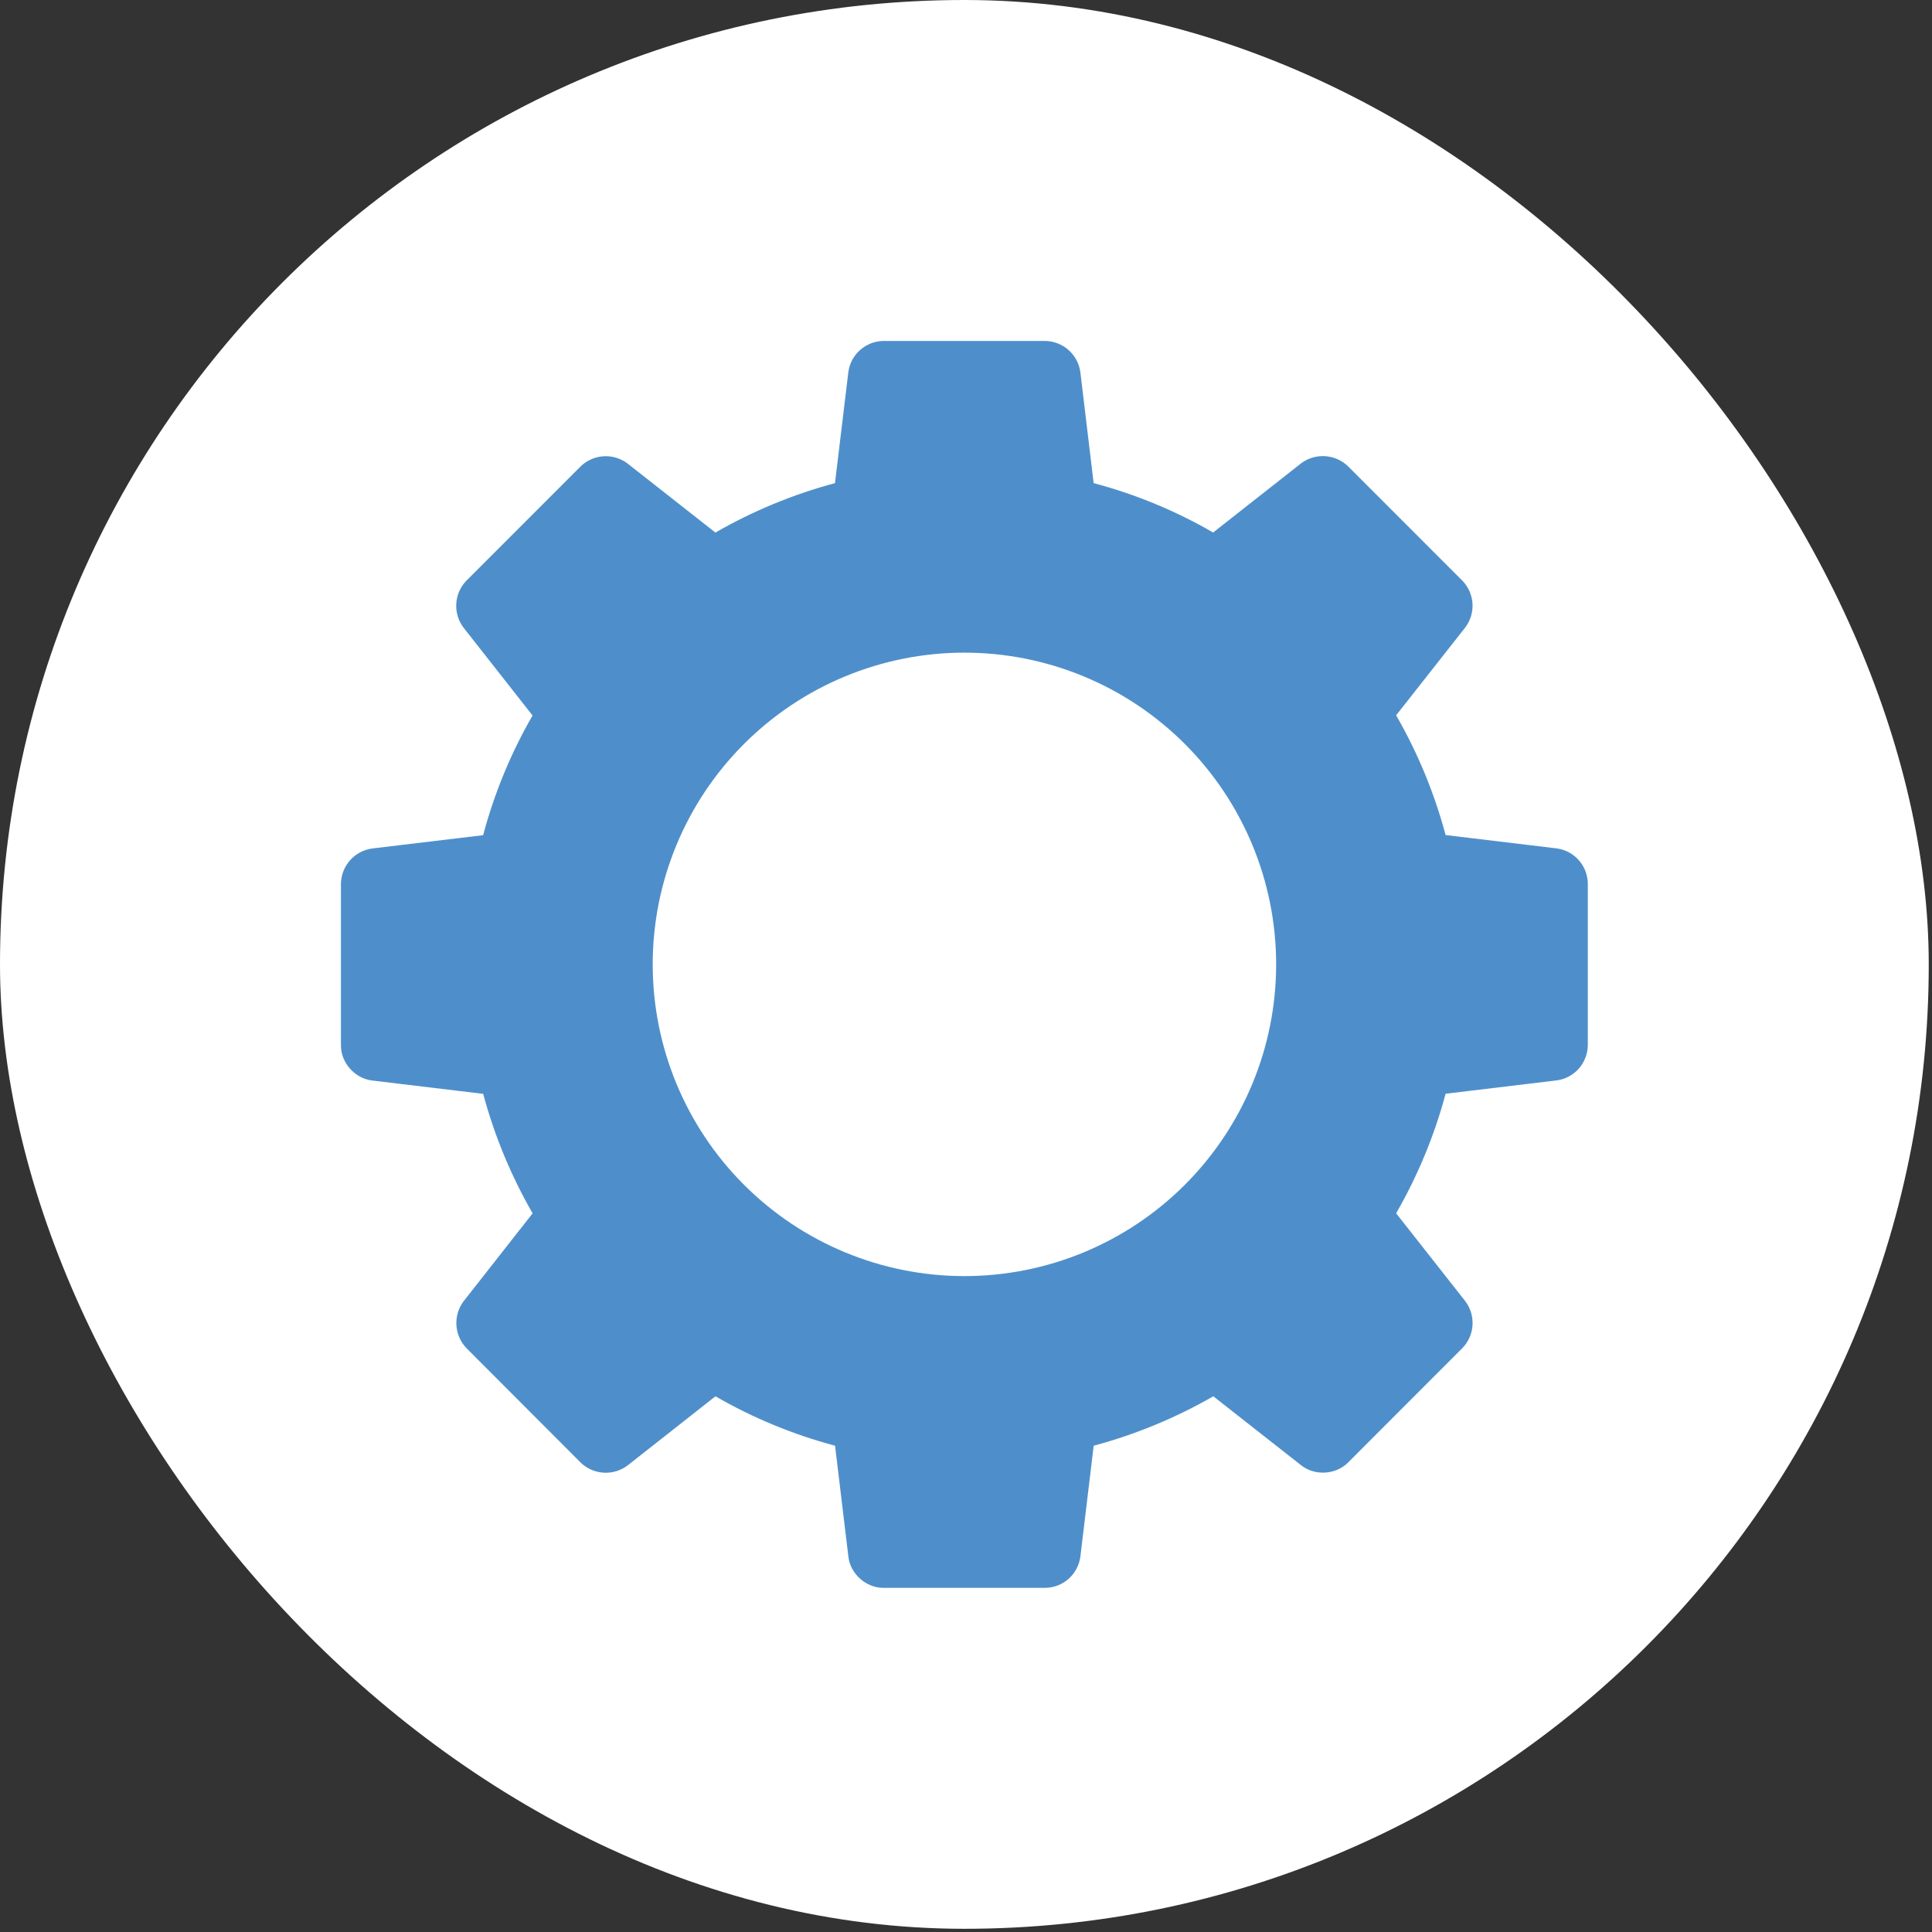
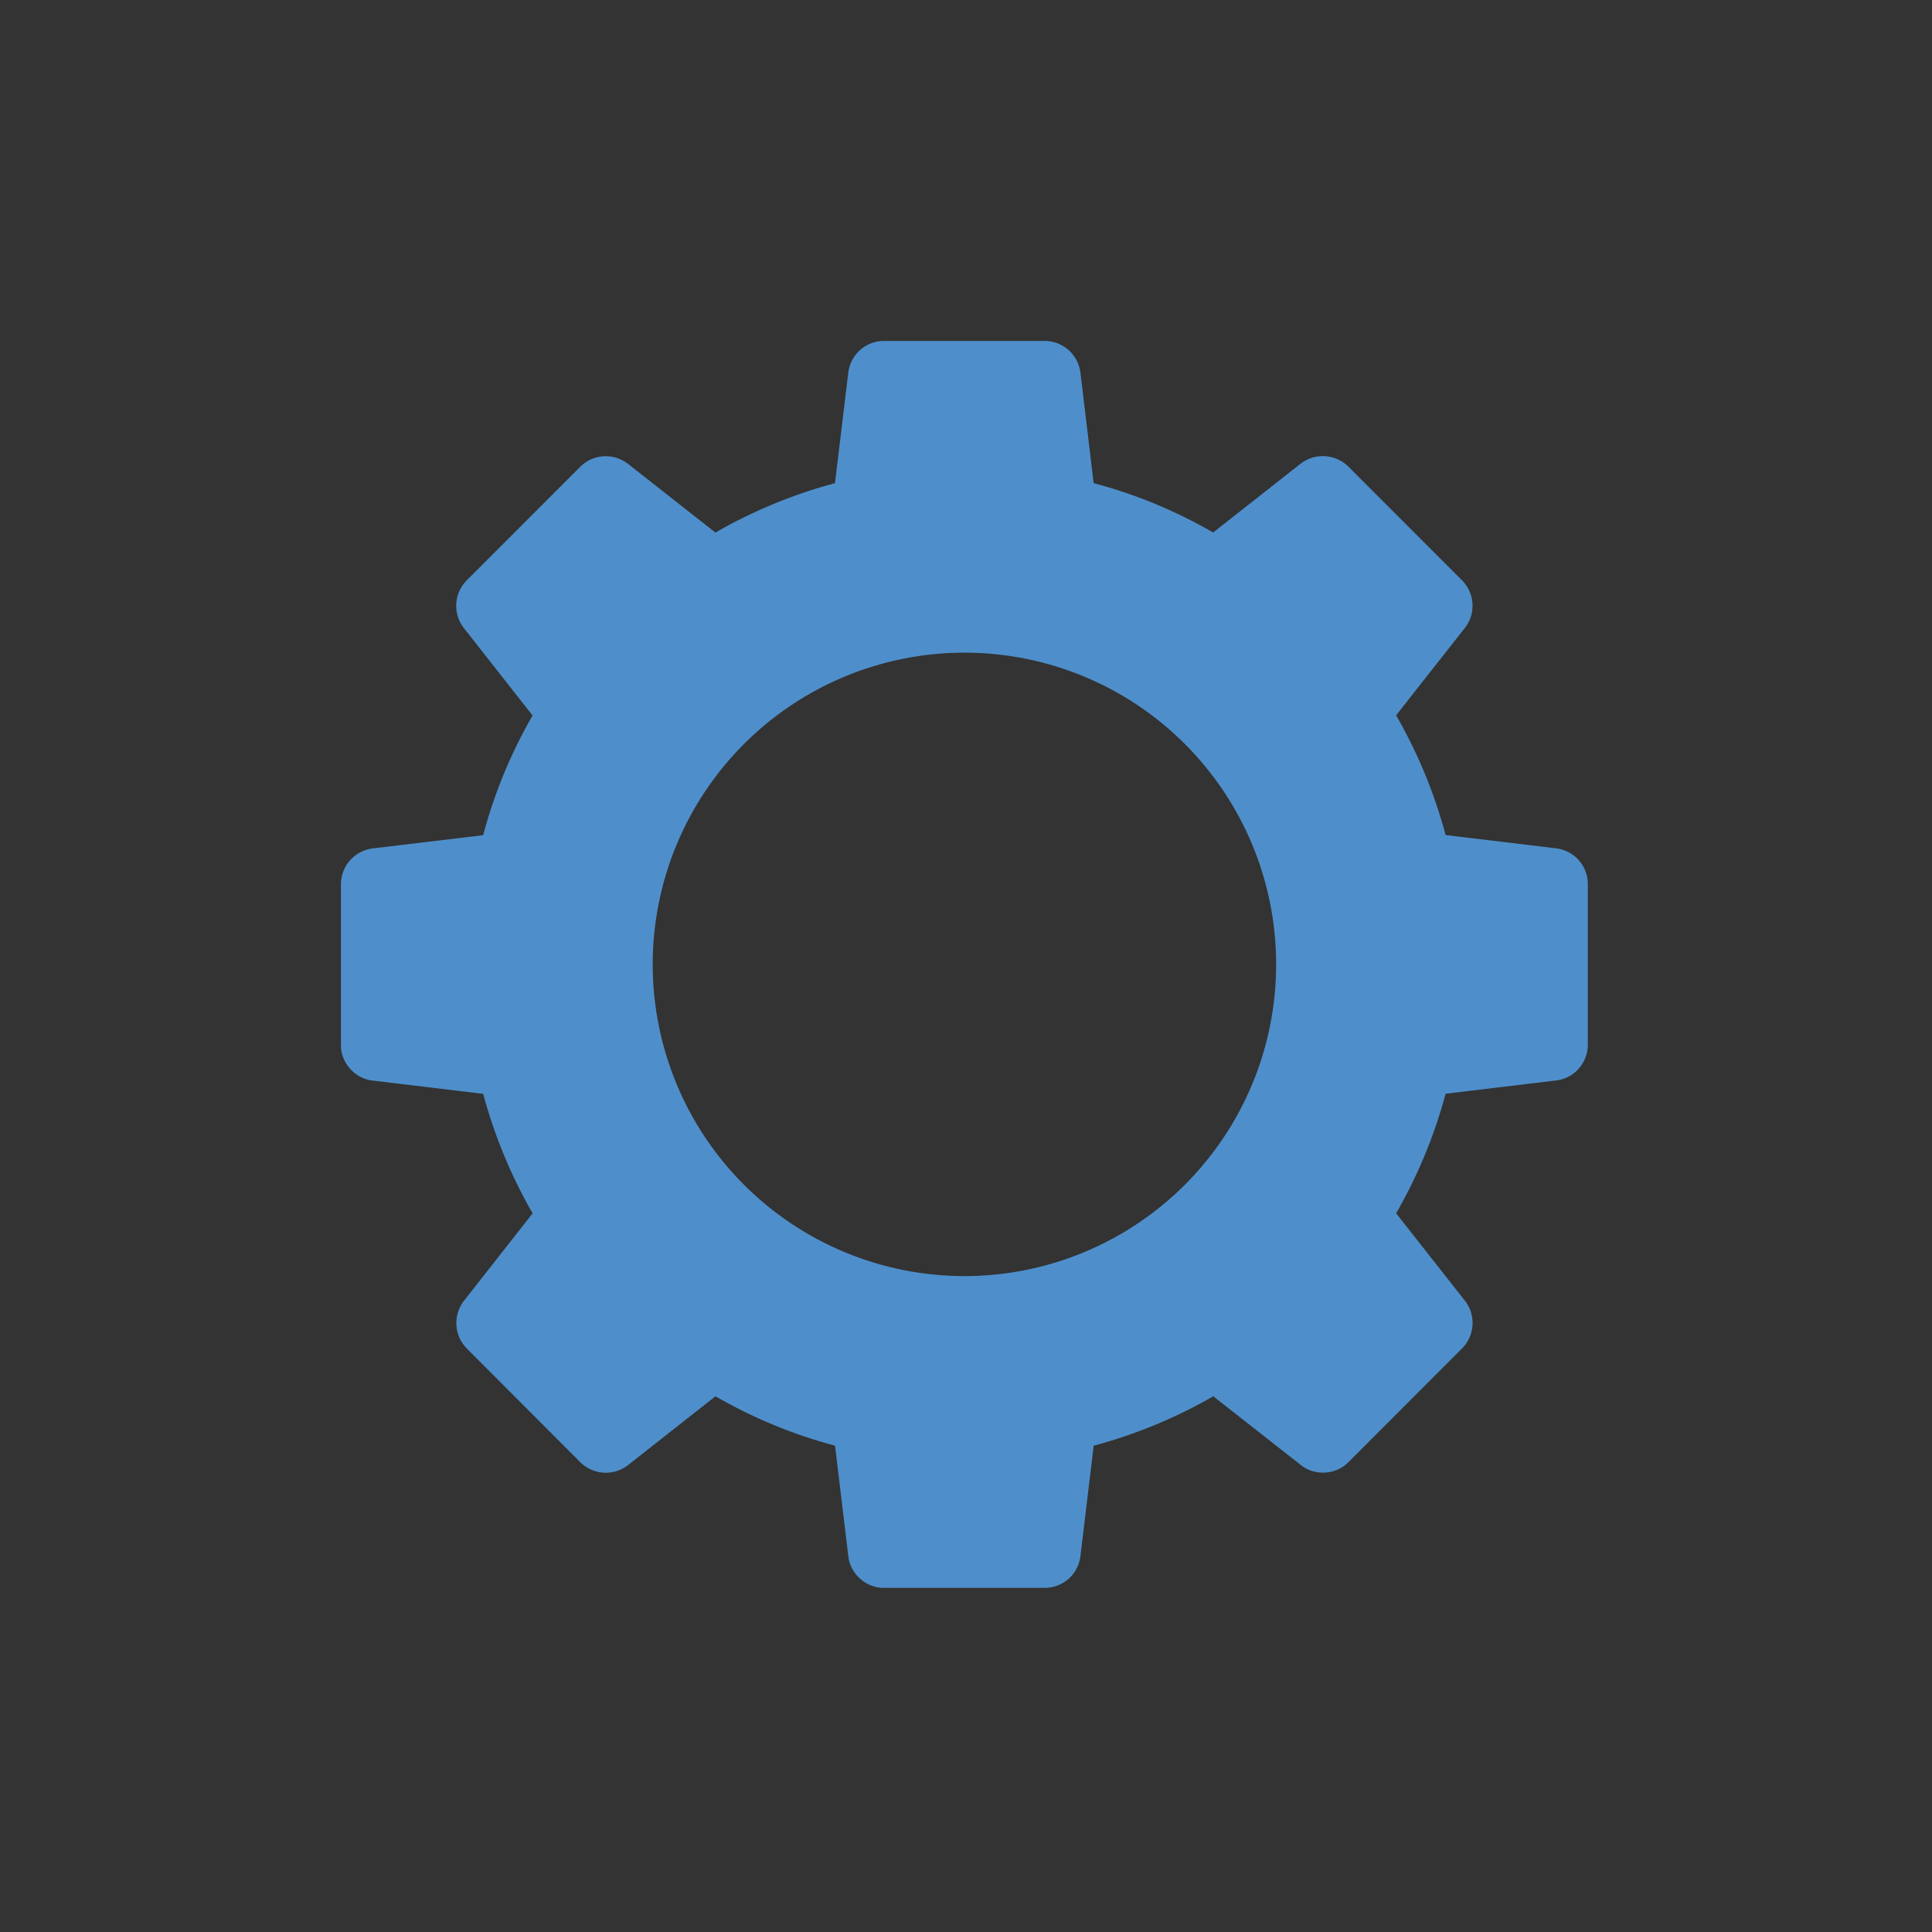
<svg xmlns="http://www.w3.org/2000/svg" width="85" height="85" viewBox="0 0 85 85" fill="none">
  <rect x="0" y="0" width="85" height="85" fill="#333333" stroke="none" />
-   <rect width="84.857" height="84.859" rx="42.428" fill="white" />
  <path d="M68.496 37.327L63.601 36.739C63.108 34.895 62.376 33.124 61.424 31.47L64.468 27.602C64.695 27.301 64.806 26.93 64.784 26.554C64.761 26.178 64.604 25.823 64.343 25.552L59.298 20.505C59.026 20.246 58.671 20.092 58.296 20.069C57.921 20.046 57.55 20.156 57.249 20.38L53.373 23.428C51.725 22.474 49.957 21.744 48.116 21.256L47.53 16.36C47.476 15.989 47.292 15.648 47.011 15.399C46.73 15.15 46.37 15.009 45.994 15H38.858C38.483 15.007 38.122 15.148 37.841 15.398C37.56 15.647 37.377 15.988 37.325 16.36L36.736 21.256C34.895 21.749 33.127 22.48 31.475 23.43L27.602 20.387C27.301 20.162 26.93 20.051 26.556 20.074C26.181 20.096 25.826 20.251 25.555 20.51L20.508 25.559C20.249 25.831 20.095 26.187 20.074 26.562C20.052 26.937 20.164 27.308 20.389 27.608L23.43 31.479C22.477 33.131 21.746 34.902 21.256 36.745L16.363 37.331C15.991 37.385 15.649 37.568 15.4 37.849C15.15 38.131 15.009 38.491 15 38.867V46.003C15 46.758 15.612 47.445 16.363 47.537L21.258 48.125C21.752 49.964 22.483 51.732 23.433 53.382L20.391 57.257C20.167 57.559 20.057 57.93 20.08 58.305C20.102 58.68 20.257 59.035 20.516 59.307L25.555 64.356C25.826 64.615 26.181 64.769 26.555 64.792C26.93 64.815 27.3 64.704 27.602 64.481L31.477 61.431C33.109 62.374 34.874 63.109 36.739 63.605L37.327 68.499C37.417 69.249 38.106 69.859 38.861 69.859H45.996C46.372 69.852 46.733 69.711 47.014 69.462C47.295 69.212 47.478 68.871 47.53 68.499L48.118 63.605C49.959 63.112 51.728 62.381 53.38 61.431L57.255 64.474C57.85 64.939 58.769 64.885 59.302 64.352L64.347 59.302C64.607 59.031 64.763 58.675 64.785 58.299C64.808 57.923 64.696 57.552 64.47 57.251L61.424 53.38C62.375 51.729 63.107 49.961 63.601 48.12L68.494 47.532C68.867 47.481 69.209 47.298 69.458 47.017C69.708 46.736 69.85 46.374 69.857 45.998V38.863C69.85 38.487 69.709 38.125 69.46 37.844C69.211 37.562 68.869 37.379 68.496 37.327ZM42.431 56.143C38.793 56.143 35.305 54.698 32.733 52.126C30.161 49.554 28.716 46.066 28.716 42.428C28.716 38.791 30.161 35.303 32.733 32.731C35.305 30.159 38.793 28.714 42.431 28.714C46.068 28.714 49.556 30.159 52.128 32.731C54.7 35.303 56.145 38.791 56.145 42.428C56.145 46.066 54.7 49.554 52.128 52.126C49.556 54.698 46.068 56.143 42.431 56.143Z" fill="#4E8FCB" />
</svg>